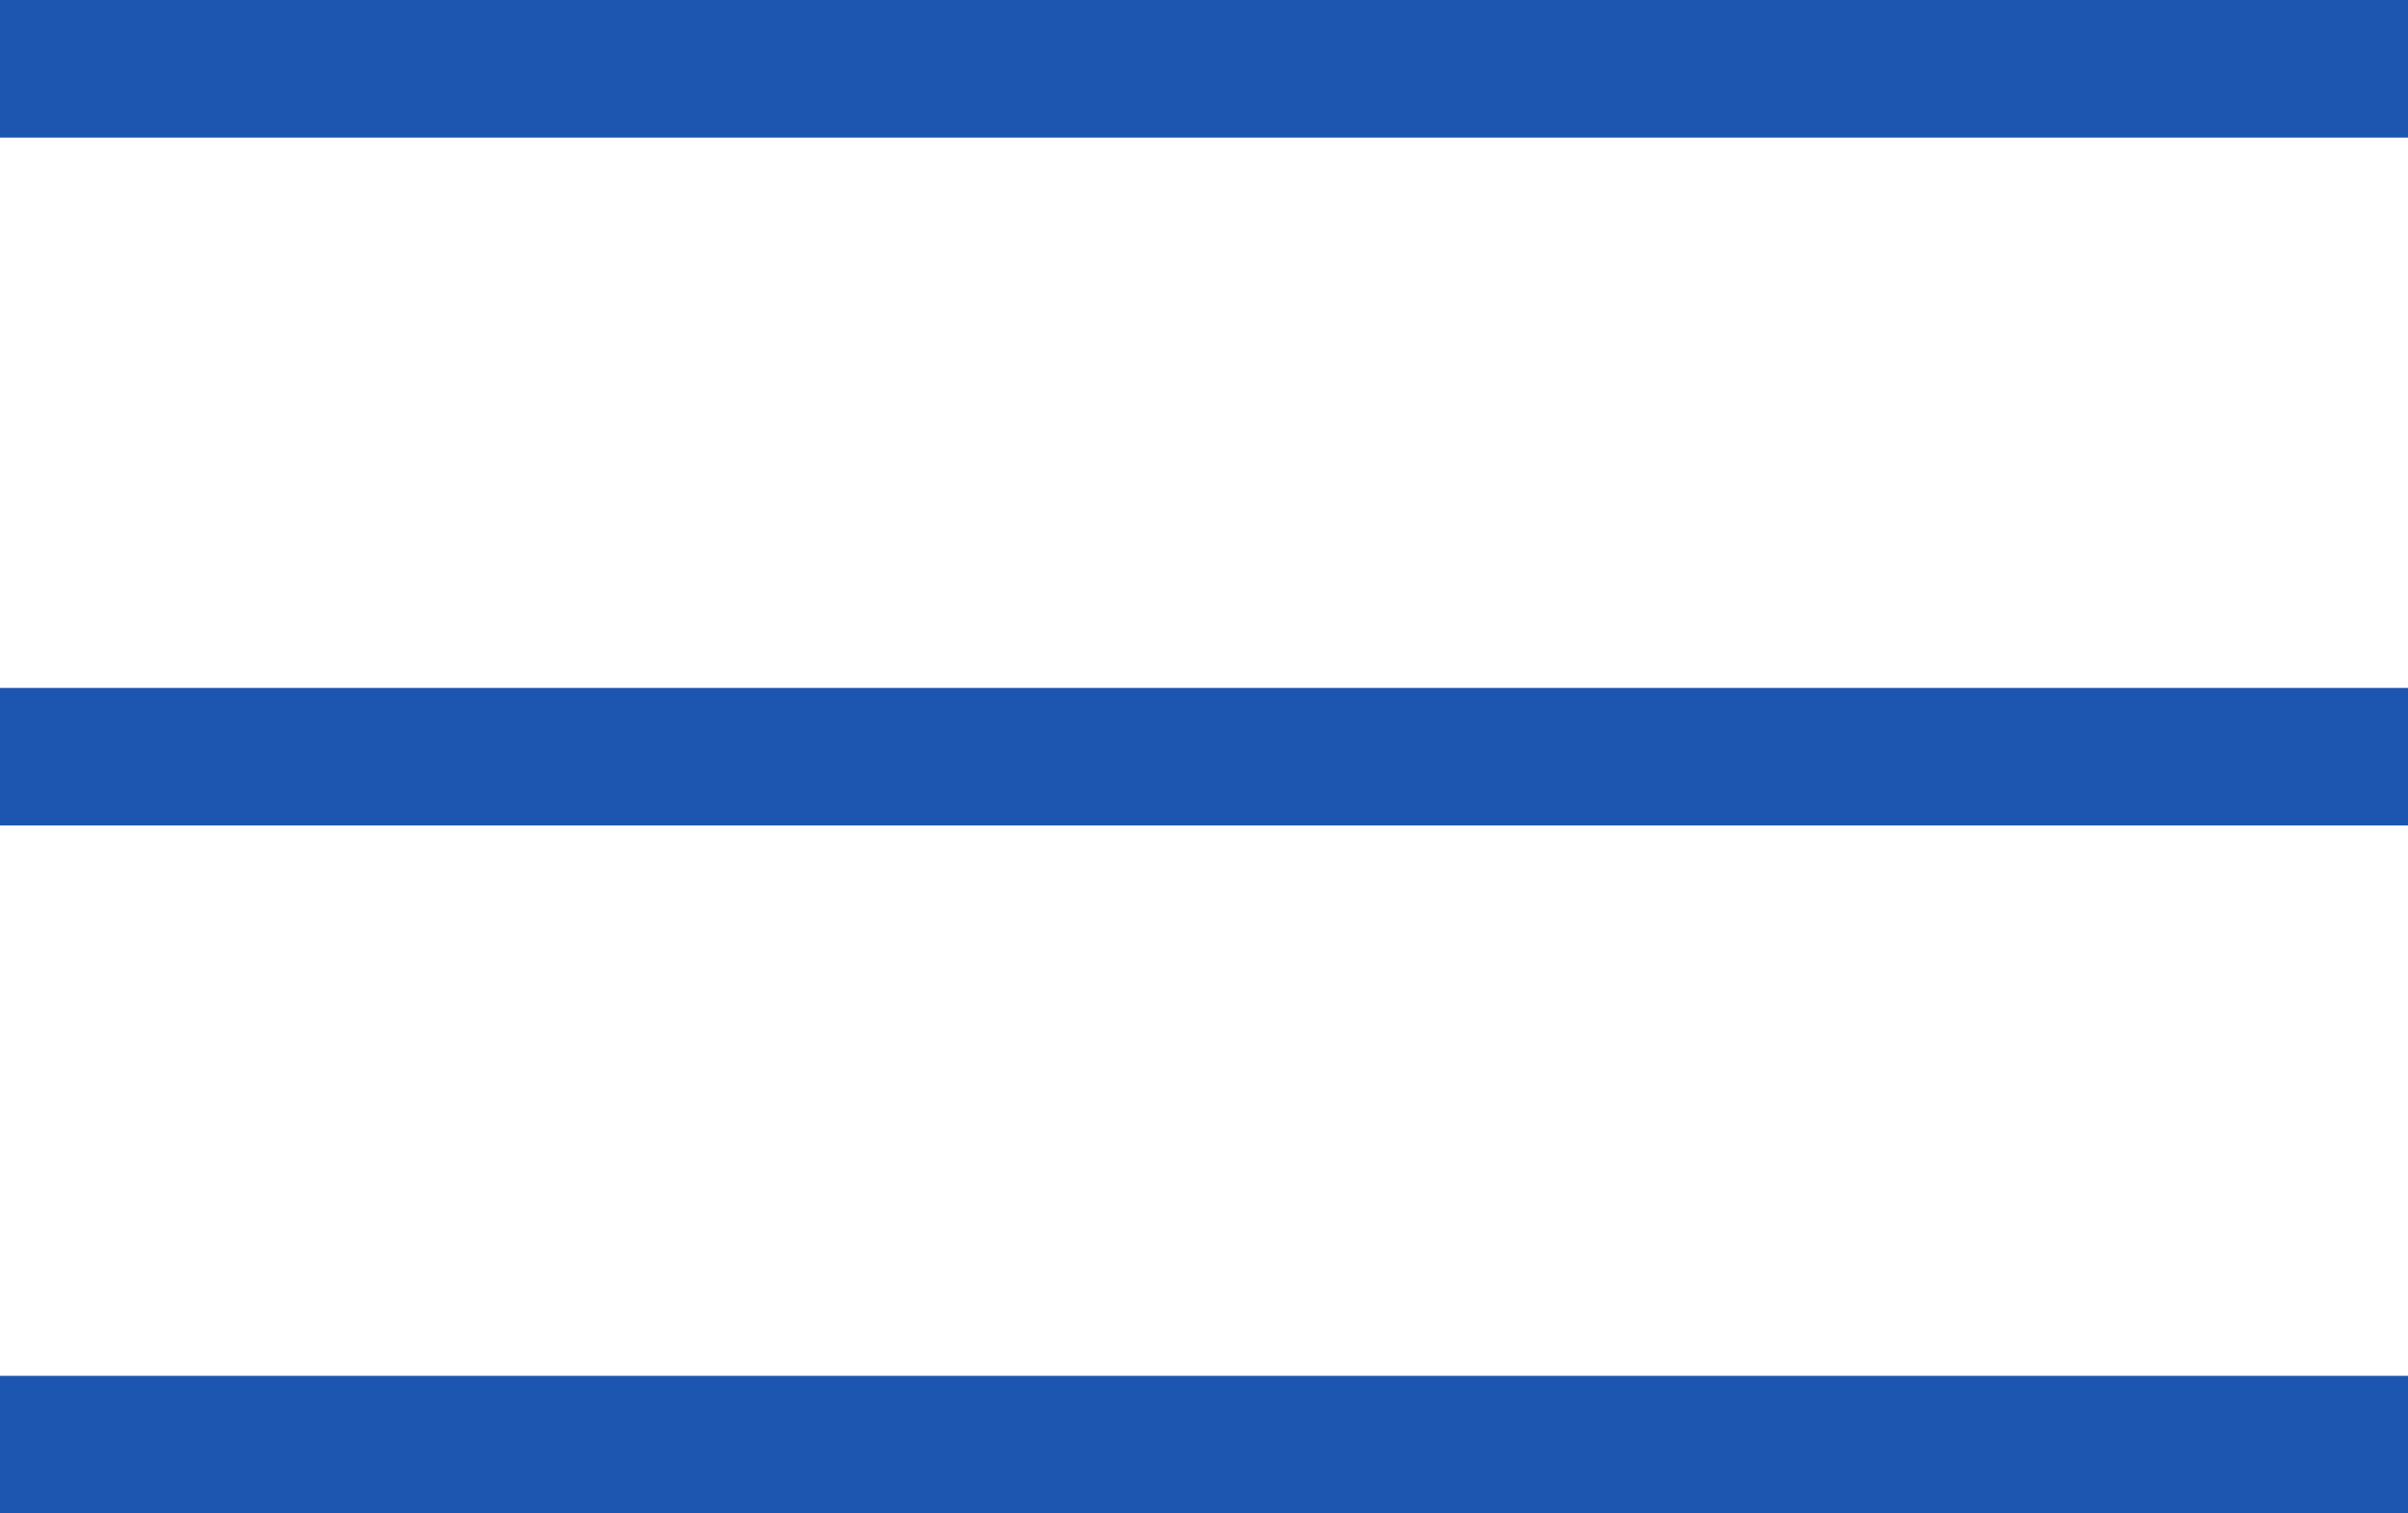
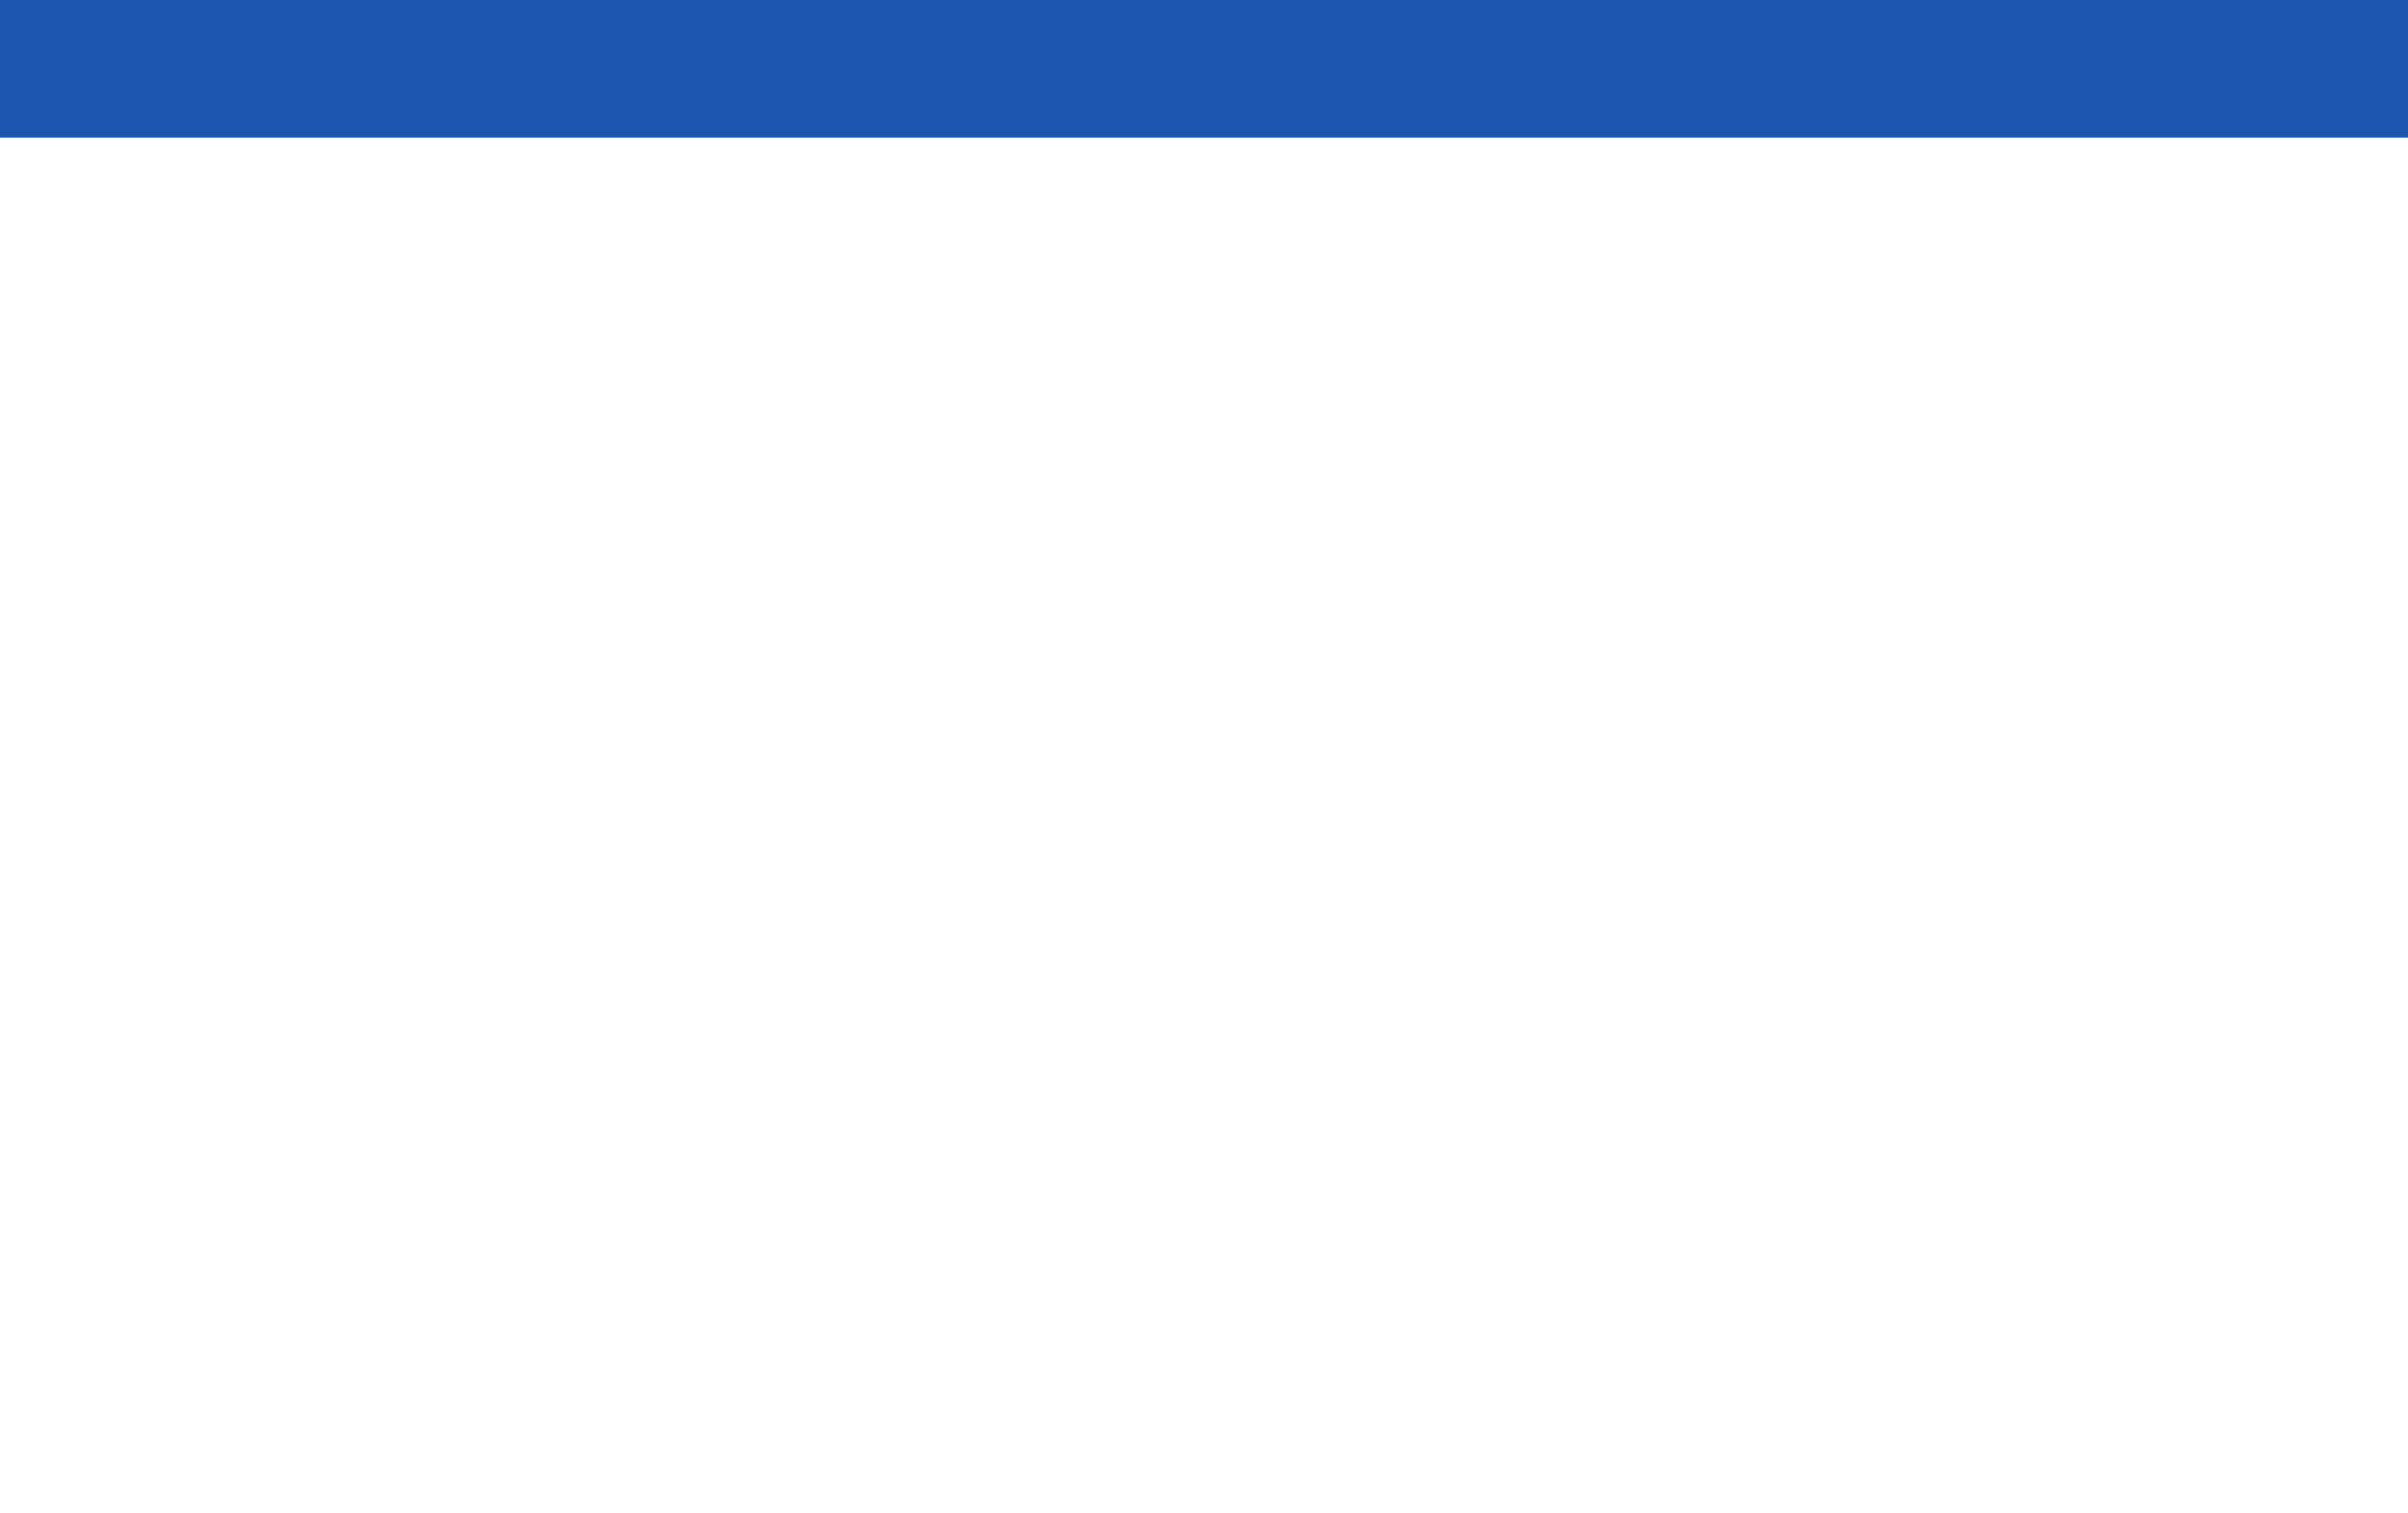
<svg xmlns="http://www.w3.org/2000/svg" width="35" height="22" viewBox="0 0 35 22" fill="none">
  <rect width="35" height="2" fill="#1D56B1" />
-   <rect y="10" width="35" height="2" fill="#1D56B1" />
-   <rect y="20" width="35" height="2" fill="#1D56B1" />
</svg>